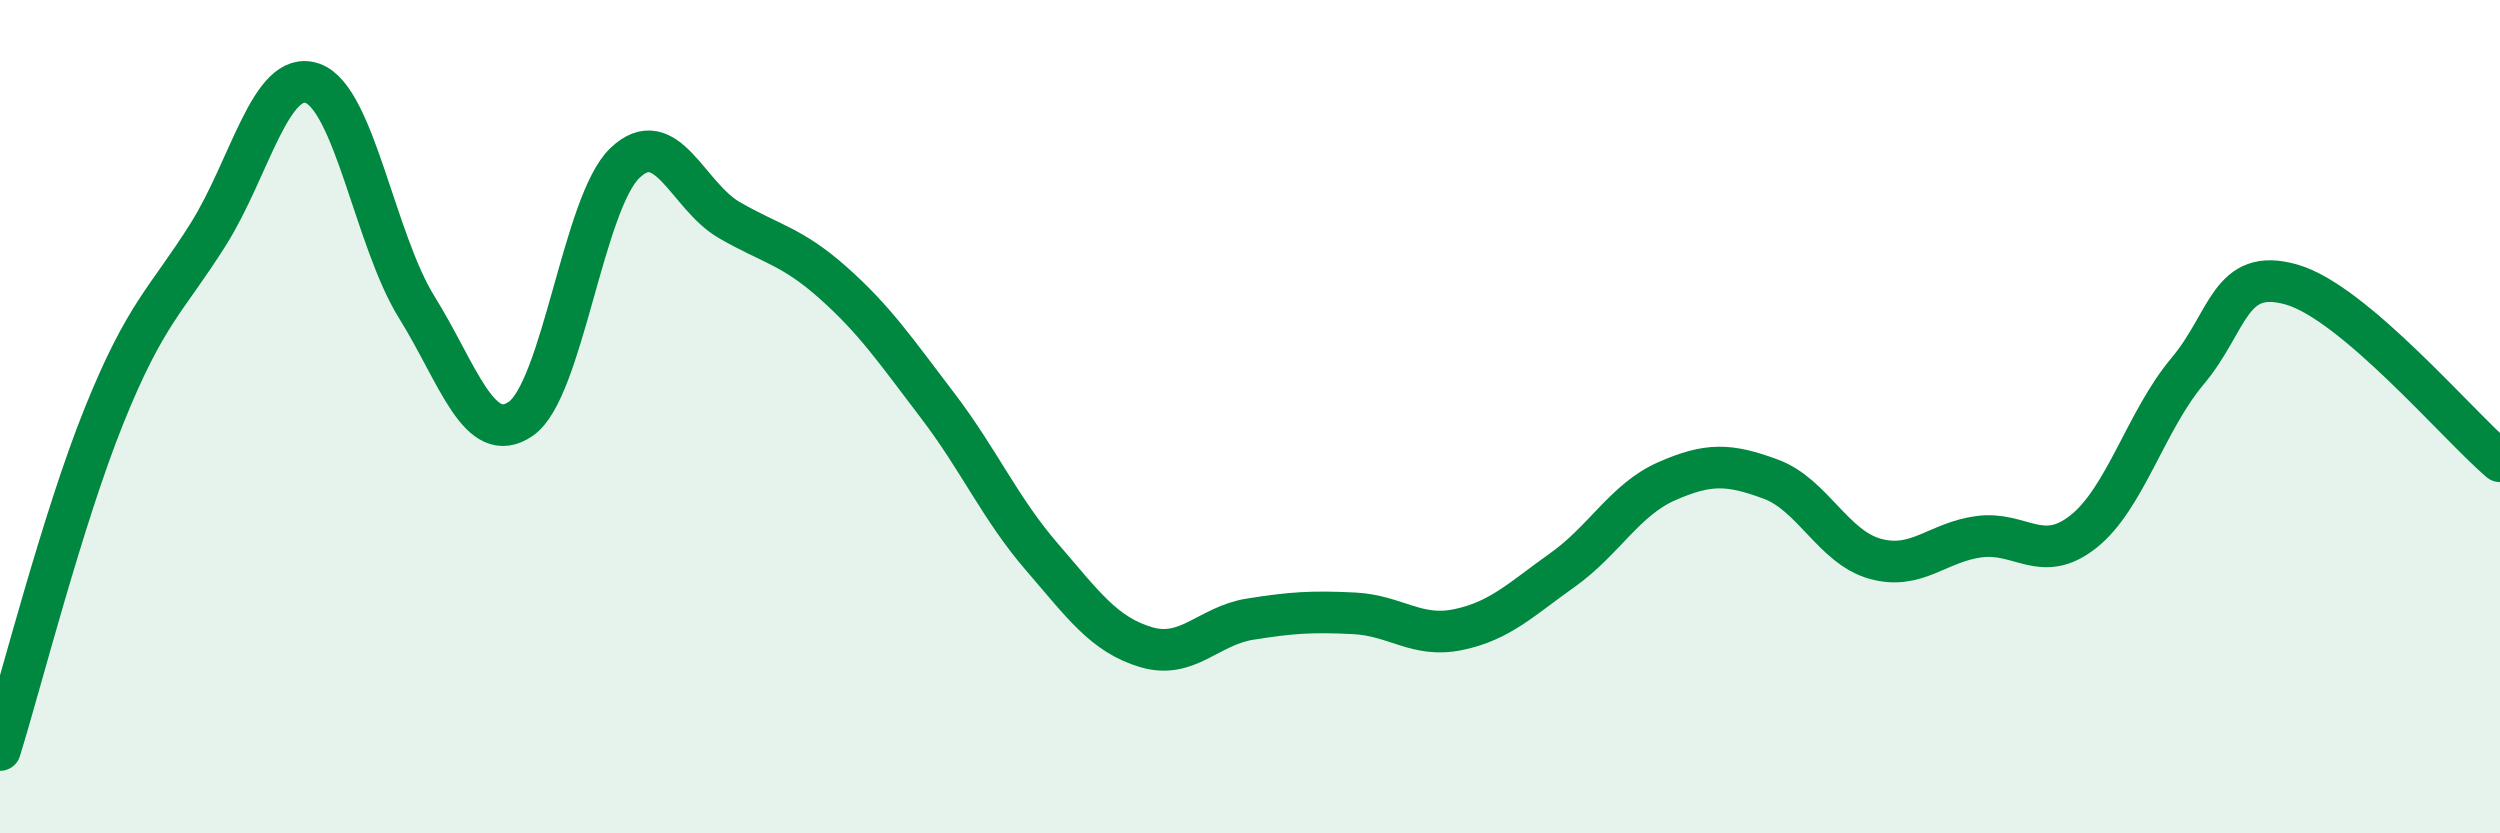
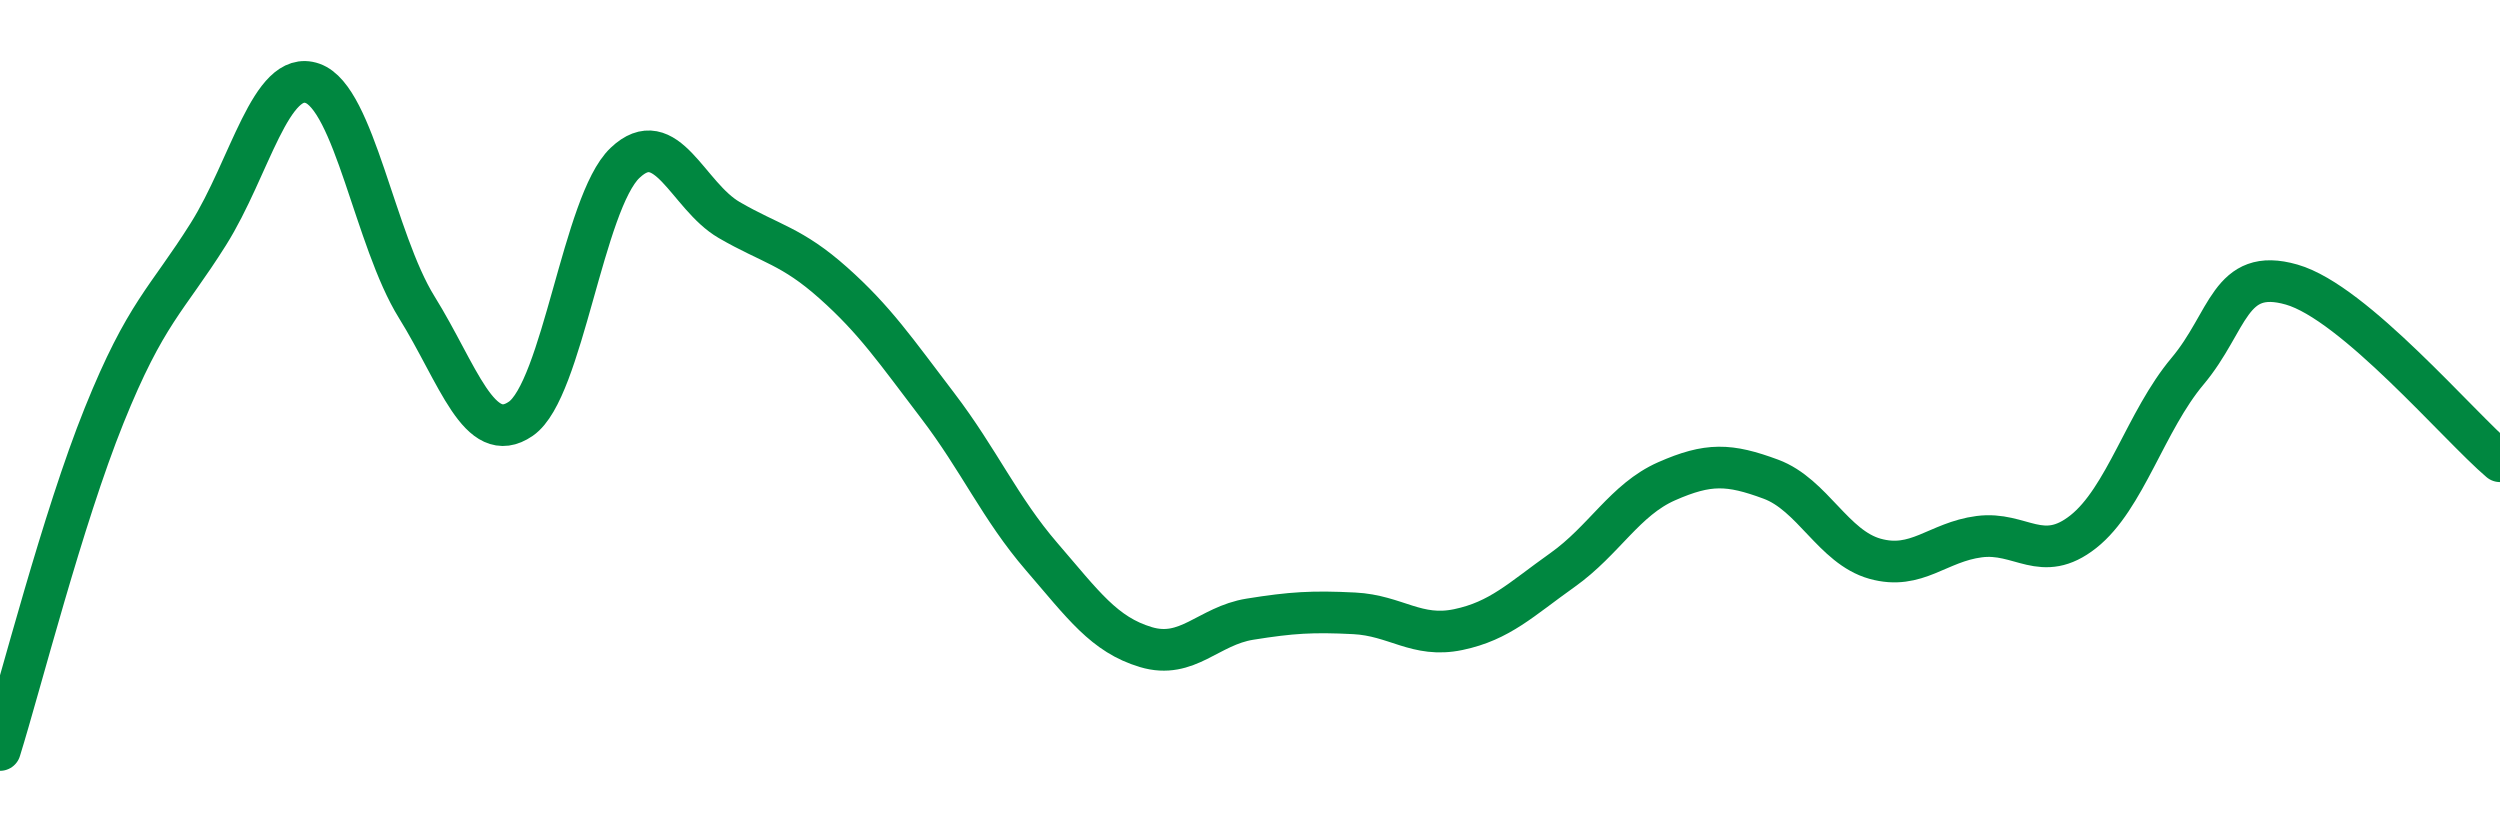
<svg xmlns="http://www.w3.org/2000/svg" width="60" height="20" viewBox="0 0 60 20">
-   <path d="M 0,18 C 0.5,16.39 1.5,12.45 2.5,9.97 C 3.5,7.49 4,7.21 5,5.62 C 6,4.03 6.5,1.65 7.5,2 C 8.5,2.35 9,5.76 10,7.37 C 11,8.98 11.5,10.74 12.5,10.05 C 13.5,9.36 14,4.86 15,3.91 C 16,2.96 16.5,4.7 17.5,5.28 C 18.5,5.86 19,5.9 20,6.79 C 21,7.68 21.5,8.42 22.5,9.73 C 23.5,11.04 24,12.2 25,13.36 C 26,14.52 26.5,15.23 27.5,15.53 C 28.5,15.83 29,15.02 30,14.86 C 31,14.7 31.5,14.67 32.5,14.72 C 33.5,14.77 34,15.32 35,15.11 C 36,14.9 36.5,14.39 37.5,13.68 C 38.5,12.97 39,11.99 40,11.55 C 41,11.11 41.5,11.13 42.5,11.5 C 43.5,11.87 44,13.13 45,13.41 C 46,13.69 46.5,13.01 47.5,12.88 C 48.5,12.75 49,13.55 50,12.76 C 51,11.97 51.5,10.1 52.5,8.91 C 53.5,7.72 53.5,6.4 55,6.83 C 56.5,7.26 59,10.22 60,11.07L60 20L0 20Z" fill="#008740" opacity="0.1" stroke-linecap="round" stroke-linejoin="round" />
  <path d="M 0,18 C 0.5,16.39 1.5,12.45 2.5,9.97 C 3.5,7.49 4,7.21 5,5.62 C 6,4.03 6.5,1.65 7.5,2 C 8.5,2.35 9,5.76 10,7.37 C 11,8.98 11.5,10.74 12.5,10.05 C 13.5,9.36 14,4.86 15,3.91 C 16,2.96 16.5,4.7 17.5,5.28 C 18.5,5.86 19,5.9 20,6.79 C 21,7.68 21.5,8.42 22.5,9.73 C 23.5,11.04 24,12.2 25,13.36 C 26,14.52 26.5,15.23 27.5,15.53 C 28.5,15.83 29,15.02 30,14.86 C 31,14.7 31.5,14.67 32.5,14.72 C 33.5,14.77 34,15.32 35,15.11 C 36,14.9 36.5,14.39 37.5,13.68 C 38.5,12.97 39,11.99 40,11.55 C 41,11.11 41.5,11.13 42.5,11.5 C 43.5,11.87 44,13.13 45,13.41 C 46,13.69 46.5,13.01 47.5,12.88 C 48.5,12.75 49,13.55 50,12.76 C 51,11.97 51.5,10.1 52.5,8.91 C 53.5,7.72 53.5,6.4 55,6.83 C 56.5,7.26 59,10.22 60,11.07" stroke="#008740" stroke-width="1" fill="none" stroke-linecap="round" stroke-linejoin="round" />
</svg>